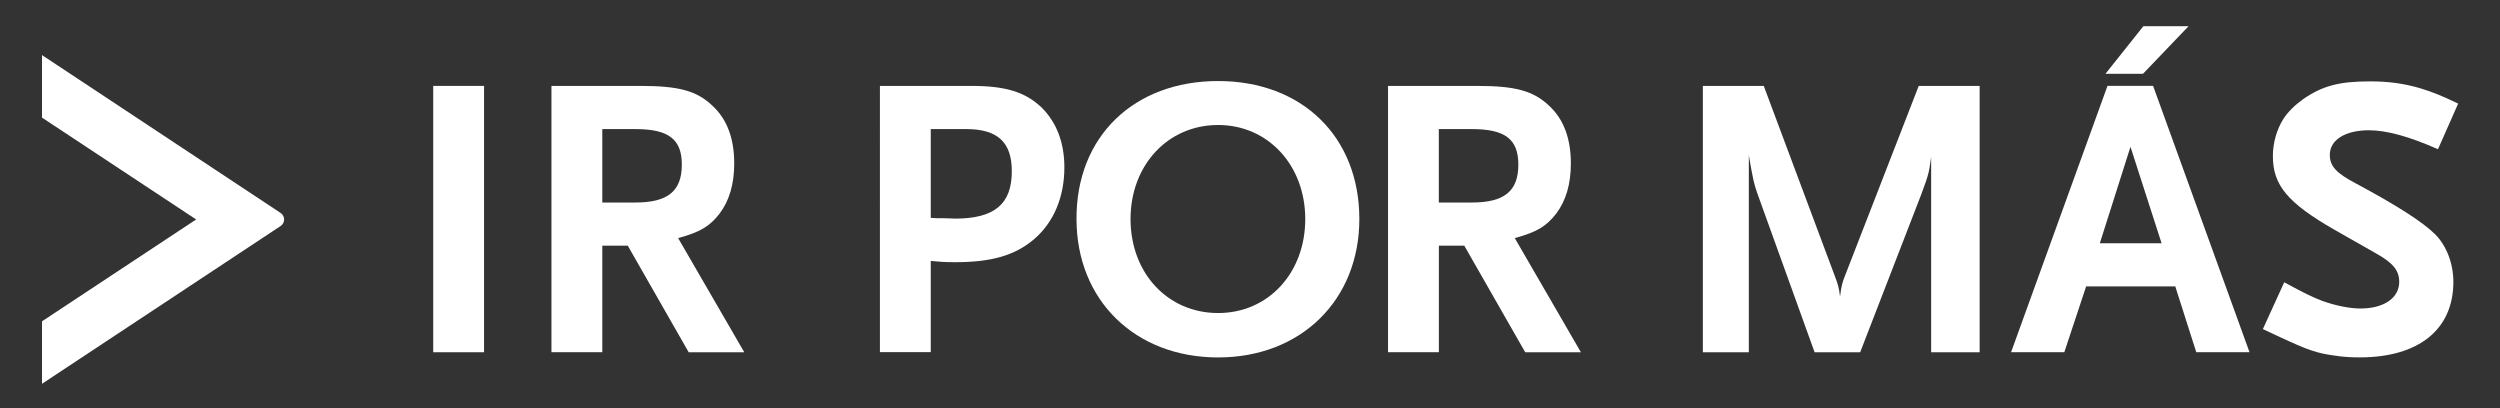
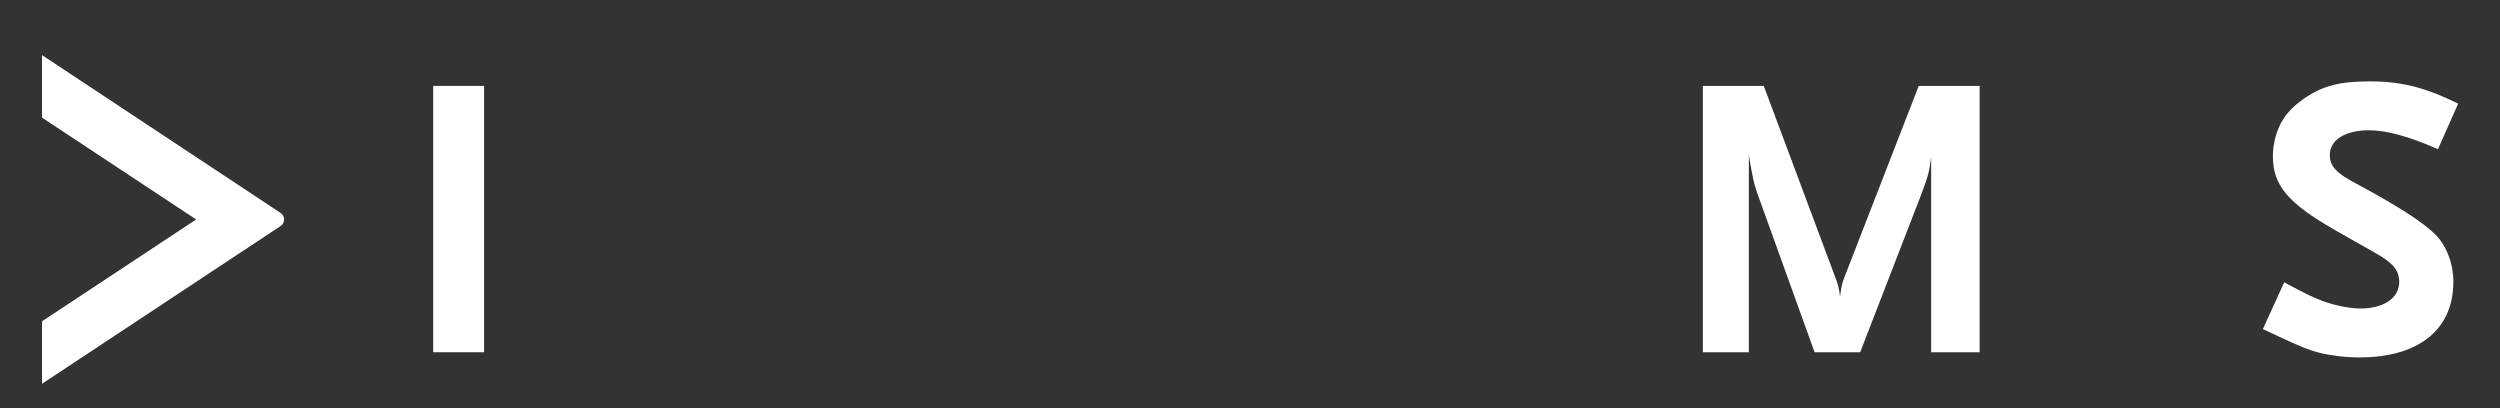
<svg xmlns="http://www.w3.org/2000/svg" version="1.1" id="Capa_1" x="0px" y="0px" viewBox="0 0 447 73" style="enable-background:new 0 0 447 73;" xml:space="preserve">
  <rect x="0" y="0" width="447" height="73" fill="#333333" stroke="none" />
  <style type="text/css">
	.st0{fill:#FFFFFF;}
</style>
  <g>
    <g>
      <path class="st0" d="M77.46,62.97V15.36h9.09v47.62H77.46z" />
-       <path class="st0" d="M123.13,62.97l-10.89-19.05h-4.55v19.05H98.6V15.36h15.87c6.93,0,10.1,0.87,12.91,3.54    c2.6,2.38,3.9,5.84,3.9,10.32c0,3.68-0.87,6.64-2.6,8.95c-1.8,2.31-3.46,3.32-7.43,4.4l11.83,20.42H123.13z M113.61,23.08h-5.92    v13.13h5.92c5.77,0,8.3-2.02,8.3-6.78C121.91,24.88,119.53,23.08,113.61,23.08z" />
-       <path class="st0" d="M184.89,42.77c-3.39,2.88-7.58,4.11-14.07,4.11c-1.8,0-2.81-0.07-4.4-0.22v16.3h-9.09V15.36h16.31    c6.2,0,9.67,1.08,12.63,3.89c2.67,2.67,4.04,6.28,4.04,10.68C190.31,35.2,188.43,39.74,184.89,42.77z M172.77,23.08h-6.35v15.87    l1.15,0.07h1.15c1.01,0,1.66,0.07,2.02,0.07c7.07,0,10.17-2.6,10.17-8.44C180.93,25.46,178.4,23.08,172.77,23.08z" />
-       <path class="st0" d="M217.8,63.91c-14.86,0-25.32-10.24-25.32-24.75c-0.07-14.72,10.24-24.67,25.32-24.67    c15.01,0,25.25,9.96,25.25,24.67C243.05,53.67,232.59,63.91,217.8,63.91z M217.8,22.35c-9.02,0-15.66,7.21-15.66,16.81    c0,9.67,6.64,16.81,15.66,16.81c8.95,0,15.58-7.14,15.58-16.81C233.38,29.57,226.74,22.35,217.8,22.35z" />
-       <path class="st0" d="M272.7,62.97l-10.89-19.05h-4.54v19.05h-9.09V15.36h15.87c6.93,0,10.1,0.87,12.92,3.54    c2.6,2.38,3.9,5.84,3.9,10.32c0,3.68-0.87,6.64-2.6,8.95c-1.8,2.31-3.46,3.32-7.43,4.4l11.83,20.42H272.7z M263.18,23.08h-5.92    v13.13h5.92c5.77,0,8.3-2.02,8.3-6.78C271.48,24.88,269.1,23.08,263.18,23.08z" />
      <path class="st0" d="M345.29,62.97V28.06c-0.36,2.45-0.29,2.81-1.8,6.78l-10.89,28.14h-8.15l-9.96-27.63    c-1.01-2.74-1.08-3.54-1.8-7.57v35.21h-8.22V15.36h10.89l12.7,33.98c0.51,1.37,0.72,1.88,0.94,3.68c0.29-2.24,0.43-2.52,0.87-3.68    l13.2-33.98h10.89v47.62H345.29z" />
-       <path class="st0" d="M392.69,62.97l-3.75-11.76h-15.94l-3.9,11.76h-9.52l17.24-47.62h8.15l17.24,47.62H392.69z M380.93,26.25    l-5.48,17.24h11.04L380.93,26.25z M383.17,13.19h-6.71l6.78-8.51h8.08L383.17,13.19z" />
      <path class="st0" d="M435.91,26.68c-5.05-2.24-9.16-3.39-12.34-3.39c-4.26,0-7,1.73-7,4.4c0,2.02,1.15,3.25,4.55,5.05    c7.29,3.9,12.05,6.93,14.29,9.16c2.02,2.02,3.25,5.2,3.25,8.51c0,8.51-6.2,13.49-16.74,13.49c-1.44,0-2.89-0.07-4.26-0.29    c-3.39-0.43-4.98-1.01-9.96-3.32c-0.65-0.29-1.73-0.79-3.1-1.45l3.82-8.37c3.46,1.88,4.91,2.6,6.78,3.32    c2.38,0.87,4.98,1.37,6.85,1.37c4.18,0,6.93-1.88,6.93-4.76c0-2.02-1.08-3.39-4.19-5.12l-7.36-4.18    c-8.44-4.84-11.04-8.01-11.04-13.2c0-2.38,0.72-4.83,1.88-6.64c0.79-1.23,2.02-2.45,3.54-3.54c3.46-2.38,6.42-3.17,11.98-3.17    c3.17,0,5.99,0.36,8.95,1.23c2.31,0.72,3.61,1.23,6.78,2.74L435.91,26.68z" />
    </g>
  </g>
  <path class="st0" d="M50.8,39.24c0-0.5-0.26-0.93-0.65-1.18L7.51,9.85v11.18l27.56,18.21L7.51,57.45v11.17l42.62-28.18  C50.53,40.19,50.8,39.75,50.8,39.24z" />
</svg>